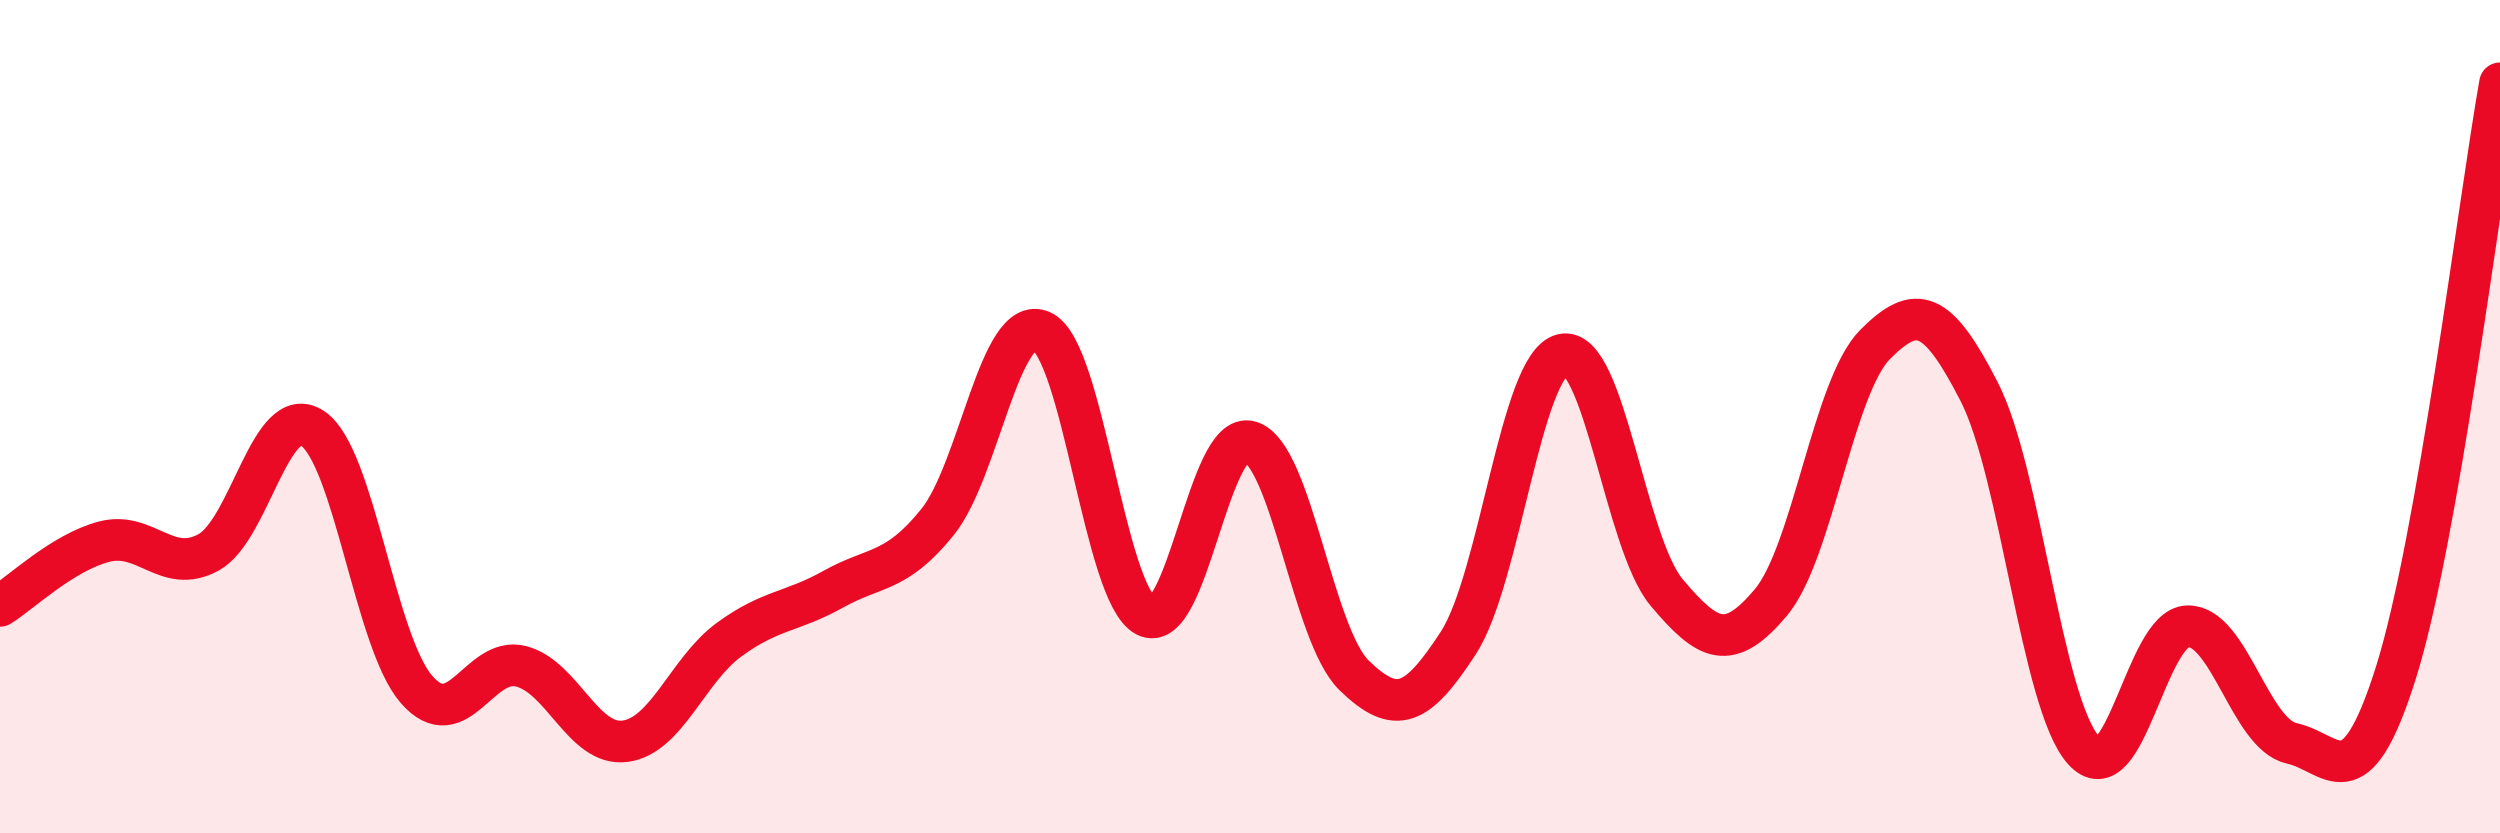
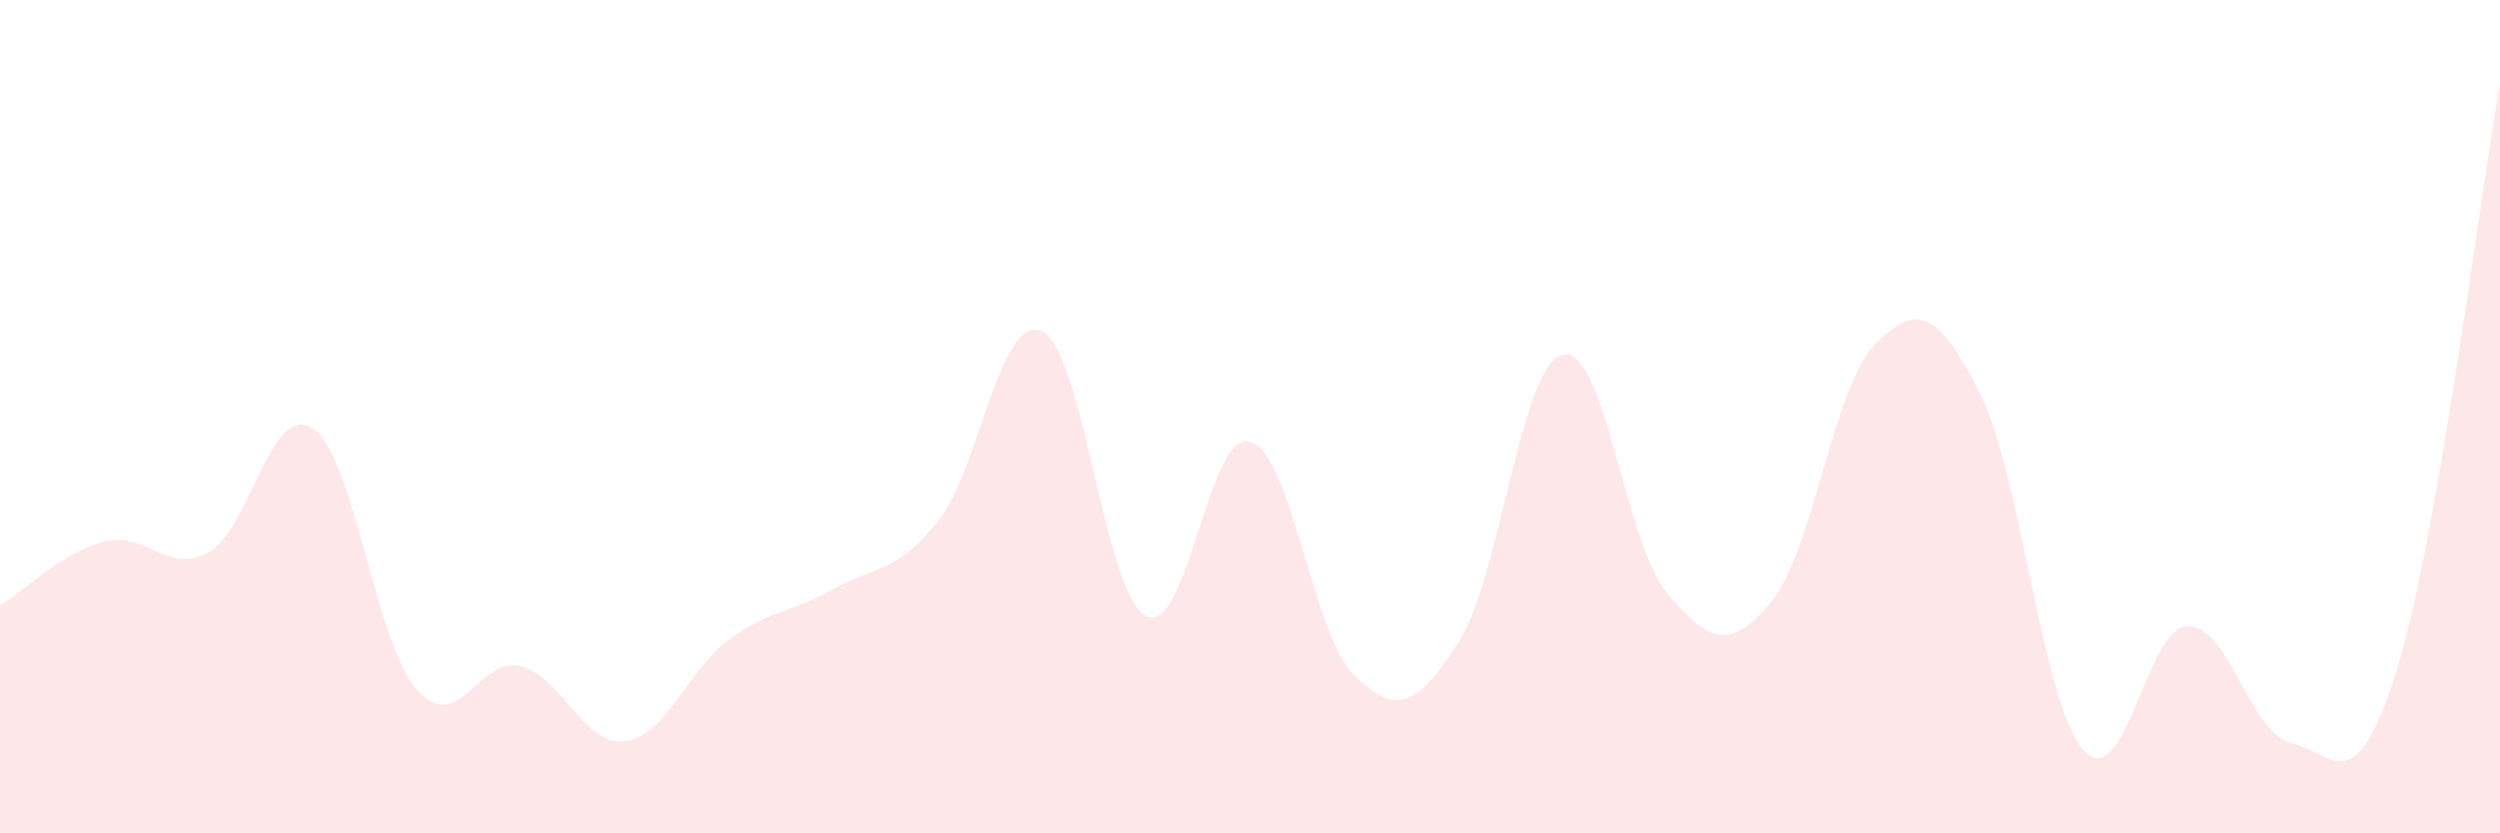
<svg xmlns="http://www.w3.org/2000/svg" width="60" height="20" viewBox="0 0 60 20">
-   <path d="M 0,14.54 C 0.5,14.23 1.5,13.26 2.5,13 C 3.5,12.74 4,13.8 5,13.26 C 6,12.72 6.5,9.62 7.5,10.28 C 8.5,10.94 9,15.41 10,16.55 C 11,17.69 11.5,15.74 12.5,15.99 C 13.5,16.24 14,17.92 15,17.79 C 16,17.66 16.5,16.08 17.5,15.35 C 18.5,14.62 19,14.7 20,14.14 C 21,13.58 21.5,13.77 22.5,12.53 C 23.5,11.29 24,7.5 25,7.95 C 26,8.4 26.5,14.25 27.5,14.78 C 28.5,15.31 29,10.31 30,10.6 C 31,10.89 31.5,15.24 32.5,16.21 C 33.5,17.18 34,16.97 35,15.43 C 36,13.89 36.5,8.75 37.5,8.51 C 38.5,8.27 39,13.03 40,14.22 C 41,15.41 41.5,15.65 42.5,14.46 C 43.5,13.27 44,9.28 45,8.27 C 46,7.26 46.5,7.45 47.5,9.4 C 48.5,11.35 49,16.87 50,18 C 51,19.13 51.5,15.06 52.5,15.03 C 53.5,15 54,17.62 55,17.84 C 56,18.06 56.5,19.32 57.5,16.15 C 58.5,12.98 59.5,4.83 60,2L60 20L0 20Z" fill="#EB0A25" opacity="0.1" stroke-linecap="round" stroke-linejoin="round" />
-   <path d="M 0,14.54 C 0.5,14.23 1.5,13.26 2.5,13 C 3.5,12.74 4,13.8 5,13.26 C 6,12.72 6.5,9.62 7.5,10.28 C 8.5,10.94 9,15.41 10,16.55 C 11,17.69 11.5,15.74 12.5,15.99 C 13.5,16.24 14,17.92 15,17.79 C 16,17.66 16.5,16.08 17.5,15.35 C 18.5,14.62 19,14.7 20,14.14 C 21,13.58 21.5,13.77 22.5,12.53 C 23.5,11.29 24,7.5 25,7.95 C 26,8.4 26.5,14.25 27.5,14.78 C 28.5,15.31 29,10.31 30,10.6 C 31,10.89 31.5,15.24 32.5,16.21 C 33.5,17.18 34,16.97 35,15.43 C 36,13.89 36.5,8.75 37.5,8.51 C 38.5,8.27 39,13.03 40,14.22 C 41,15.41 41.5,15.65 42.5,14.46 C 43.5,13.27 44,9.28 45,8.27 C 46,7.26 46.5,7.45 47.5,9.4 C 48.5,11.35 49,16.87 50,18 C 51,19.13 51.5,15.06 52.5,15.03 C 53.5,15 54,17.62 55,17.84 C 56,18.06 56.5,19.32 57.5,16.15 C 58.5,12.98 59.5,4.83 60,2" stroke="#EB0A25" stroke-width="1" fill="none" stroke-linecap="round" stroke-linejoin="round" />
+   <path d="M 0,14.54 C 0.5,14.23 1.5,13.26 2.5,13 C 3.5,12.74 4,13.8 5,13.26 C 6,12.72 6.5,9.62 7.5,10.28 C 8.5,10.94 9,15.41 10,16.55 C 11,17.69 11.5,15.74 12.5,15.99 C 13.5,16.24 14,17.92 15,17.79 C 16,17.66 16.5,16.08 17.5,15.35 C 18.5,14.62 19,14.7 20,14.14 C 21,13.58 21.5,13.77 22.5,12.53 C 23.5,11.29 24,7.5 25,7.95 C 26,8.4 26.5,14.25 27.5,14.78 C 28.5,15.31 29,10.31 30,10.6 C 31,10.89 31.5,15.24 32.5,16.21 C 33.5,17.18 34,16.97 35,15.43 C 36,13.89 36.5,8.75 37.5,8.51 C 38.5,8.27 39,13.03 40,14.22 C 41,15.41 41.5,15.65 42.5,14.46 C 43.5,13.27 44,9.28 45,8.27 C 46,7.26 46.5,7.45 47.5,9.4 C 48.5,11.35 49,16.87 50,18 C 51,19.13 51.5,15.06 52.5,15.03 C 53.5,15 54,17.62 55,17.84 C 56,18.06 56.5,19.32 57.5,16.15 C 58.5,12.98 59.5,4.83 60,2L60 20L0 20" fill="#EB0A25" opacity="0.1" stroke-linecap="round" stroke-linejoin="round" />
</svg>